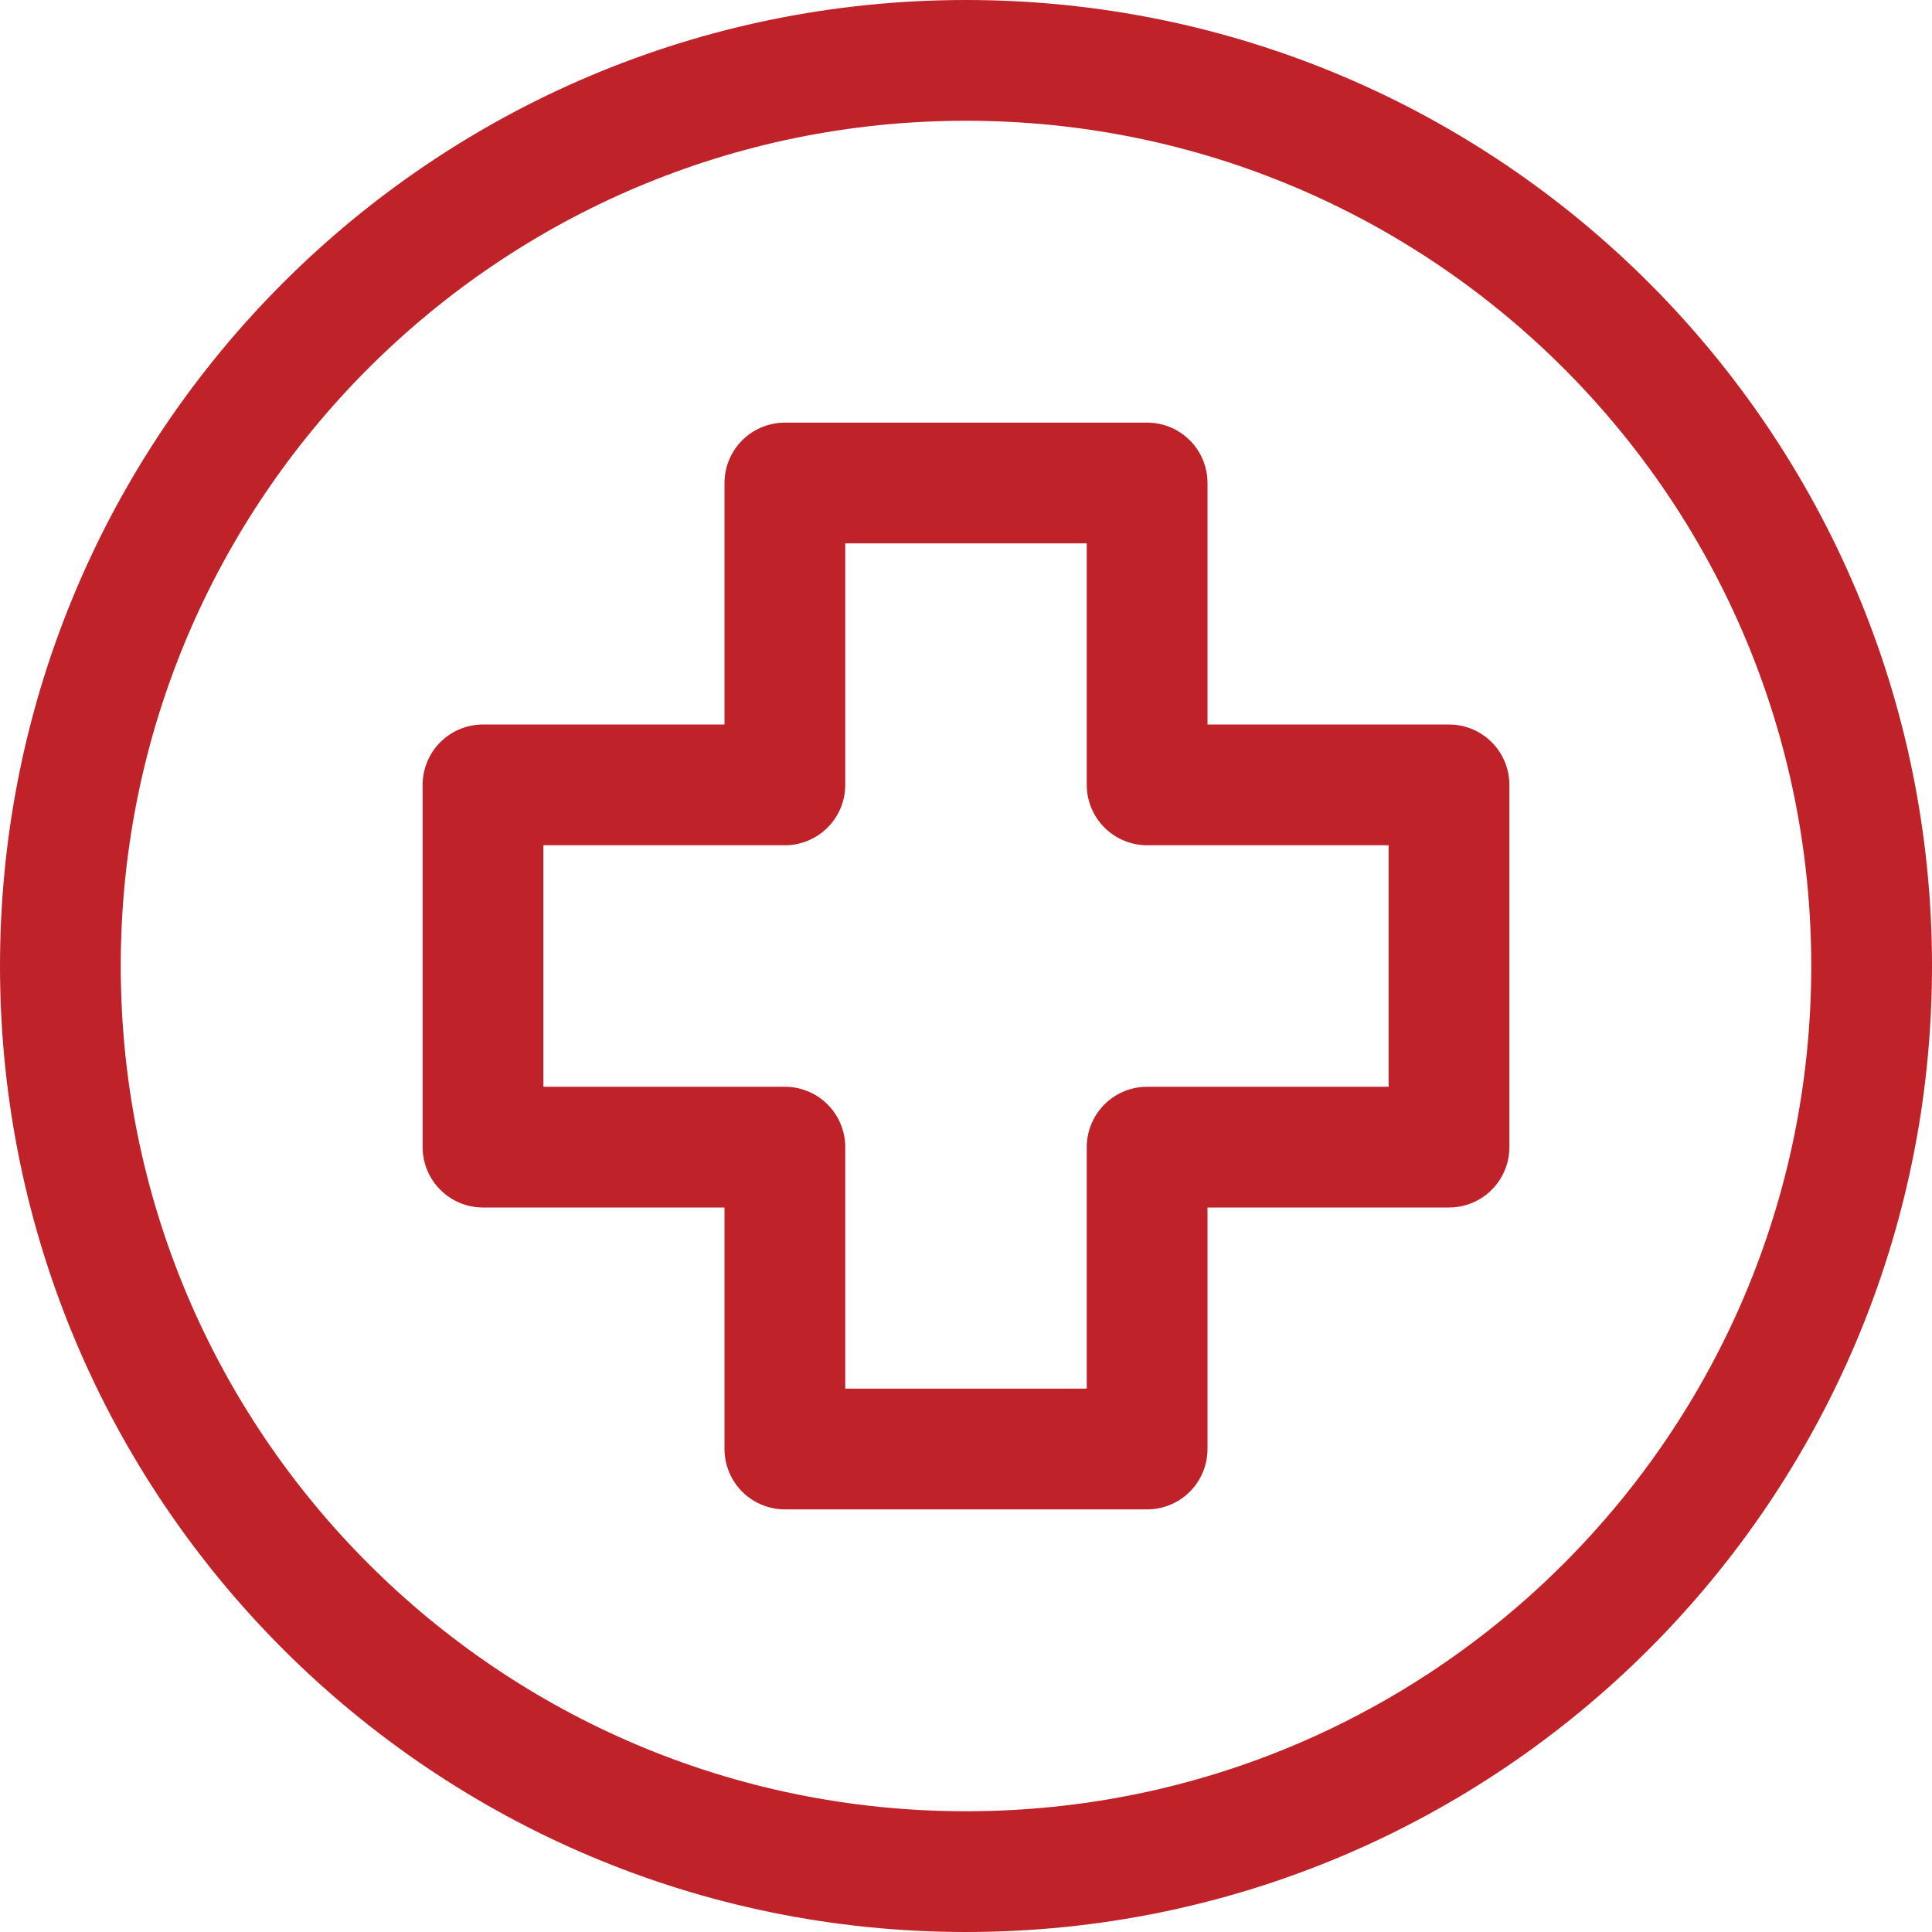
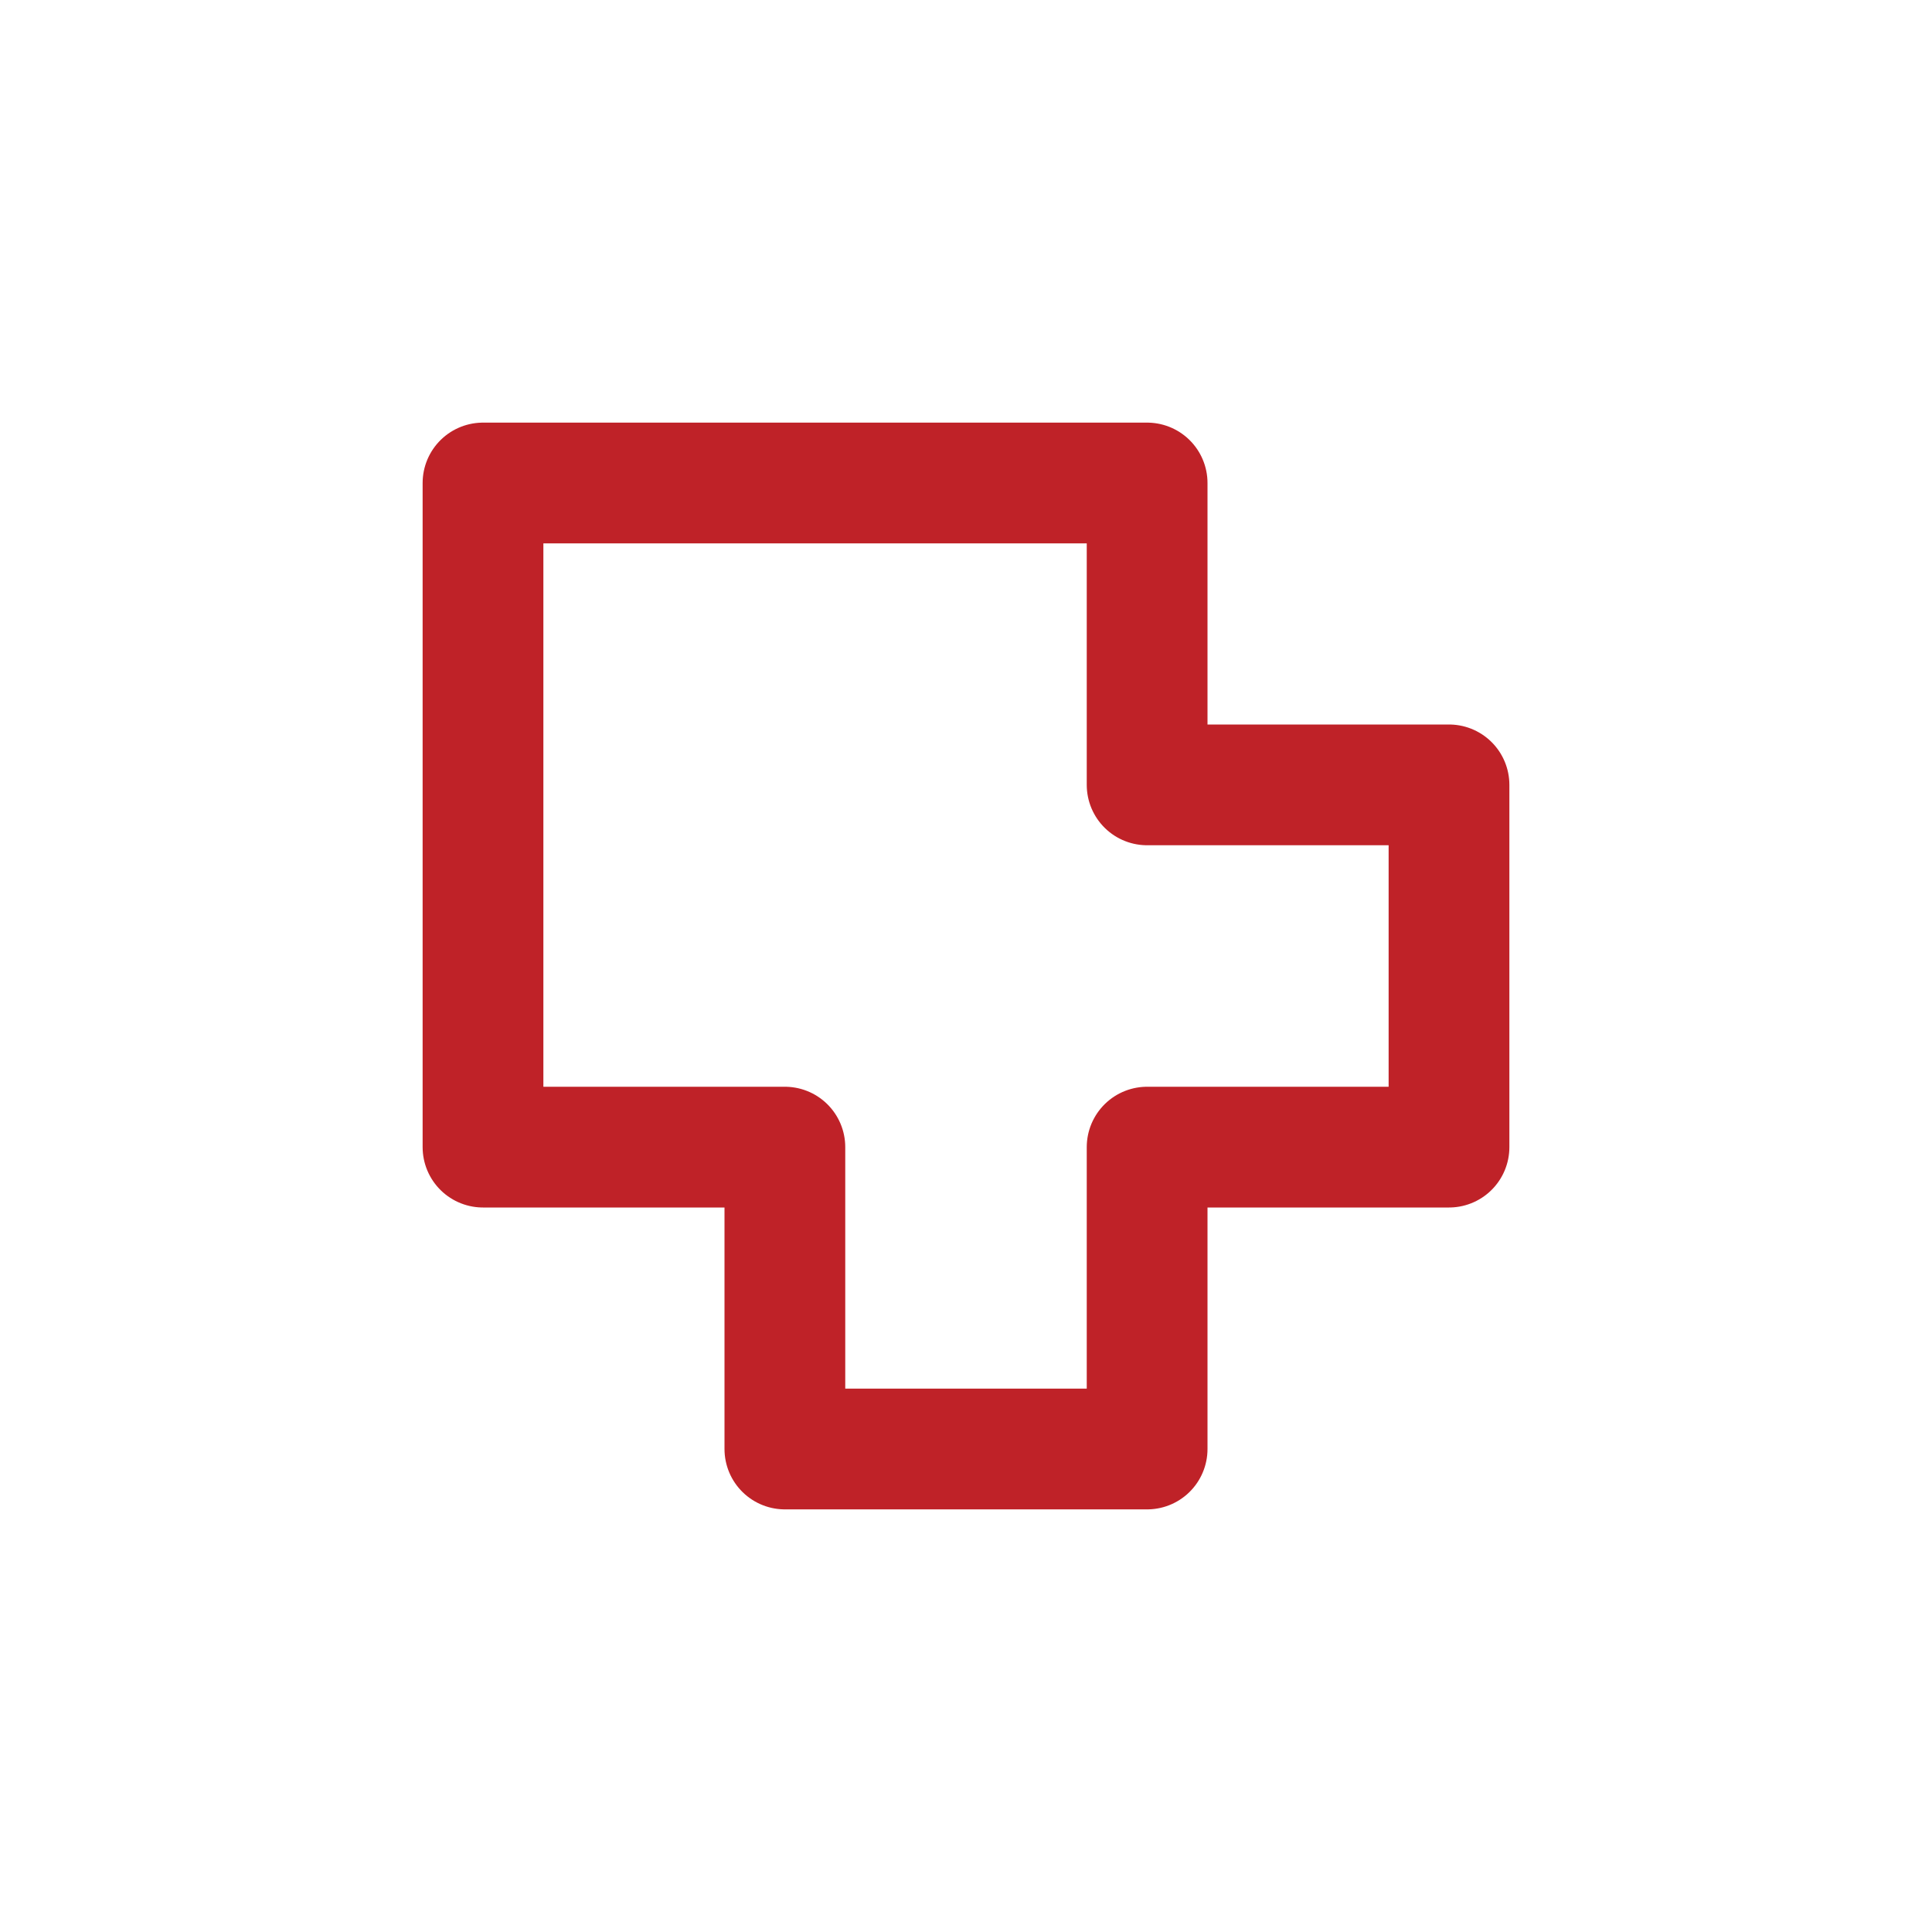
<svg xmlns="http://www.w3.org/2000/svg" width="32" height="32" viewBox="0 0 32 32" fill="none">
-   <path fill-rule="evenodd" clip-rule="evenodd" d="M1 16C1 7.716 7.716 1 16 1C24.284 1 31 7.716 31 16C31 24.284 24.284 31 16 31C7.716 31 1 24.284 1 16V16Z" stroke="#BF2228" stroke-width="2" stroke-linecap="round" stroke-linejoin="round" />
-   <path fill-rule="evenodd" clip-rule="evenodd" d="M24 13H19V8H13V13H8V19H13V24H19V19H24V13V13Z" stroke="#BF2228" stroke-width="2" stroke-linecap="round" stroke-linejoin="round" />
+   <path fill-rule="evenodd" clip-rule="evenodd" d="M24 13H19V8H13H8V19H13V24H19V19H24V13V13Z" stroke="#BF2228" stroke-width="2" stroke-linecap="round" stroke-linejoin="round" />
</svg>